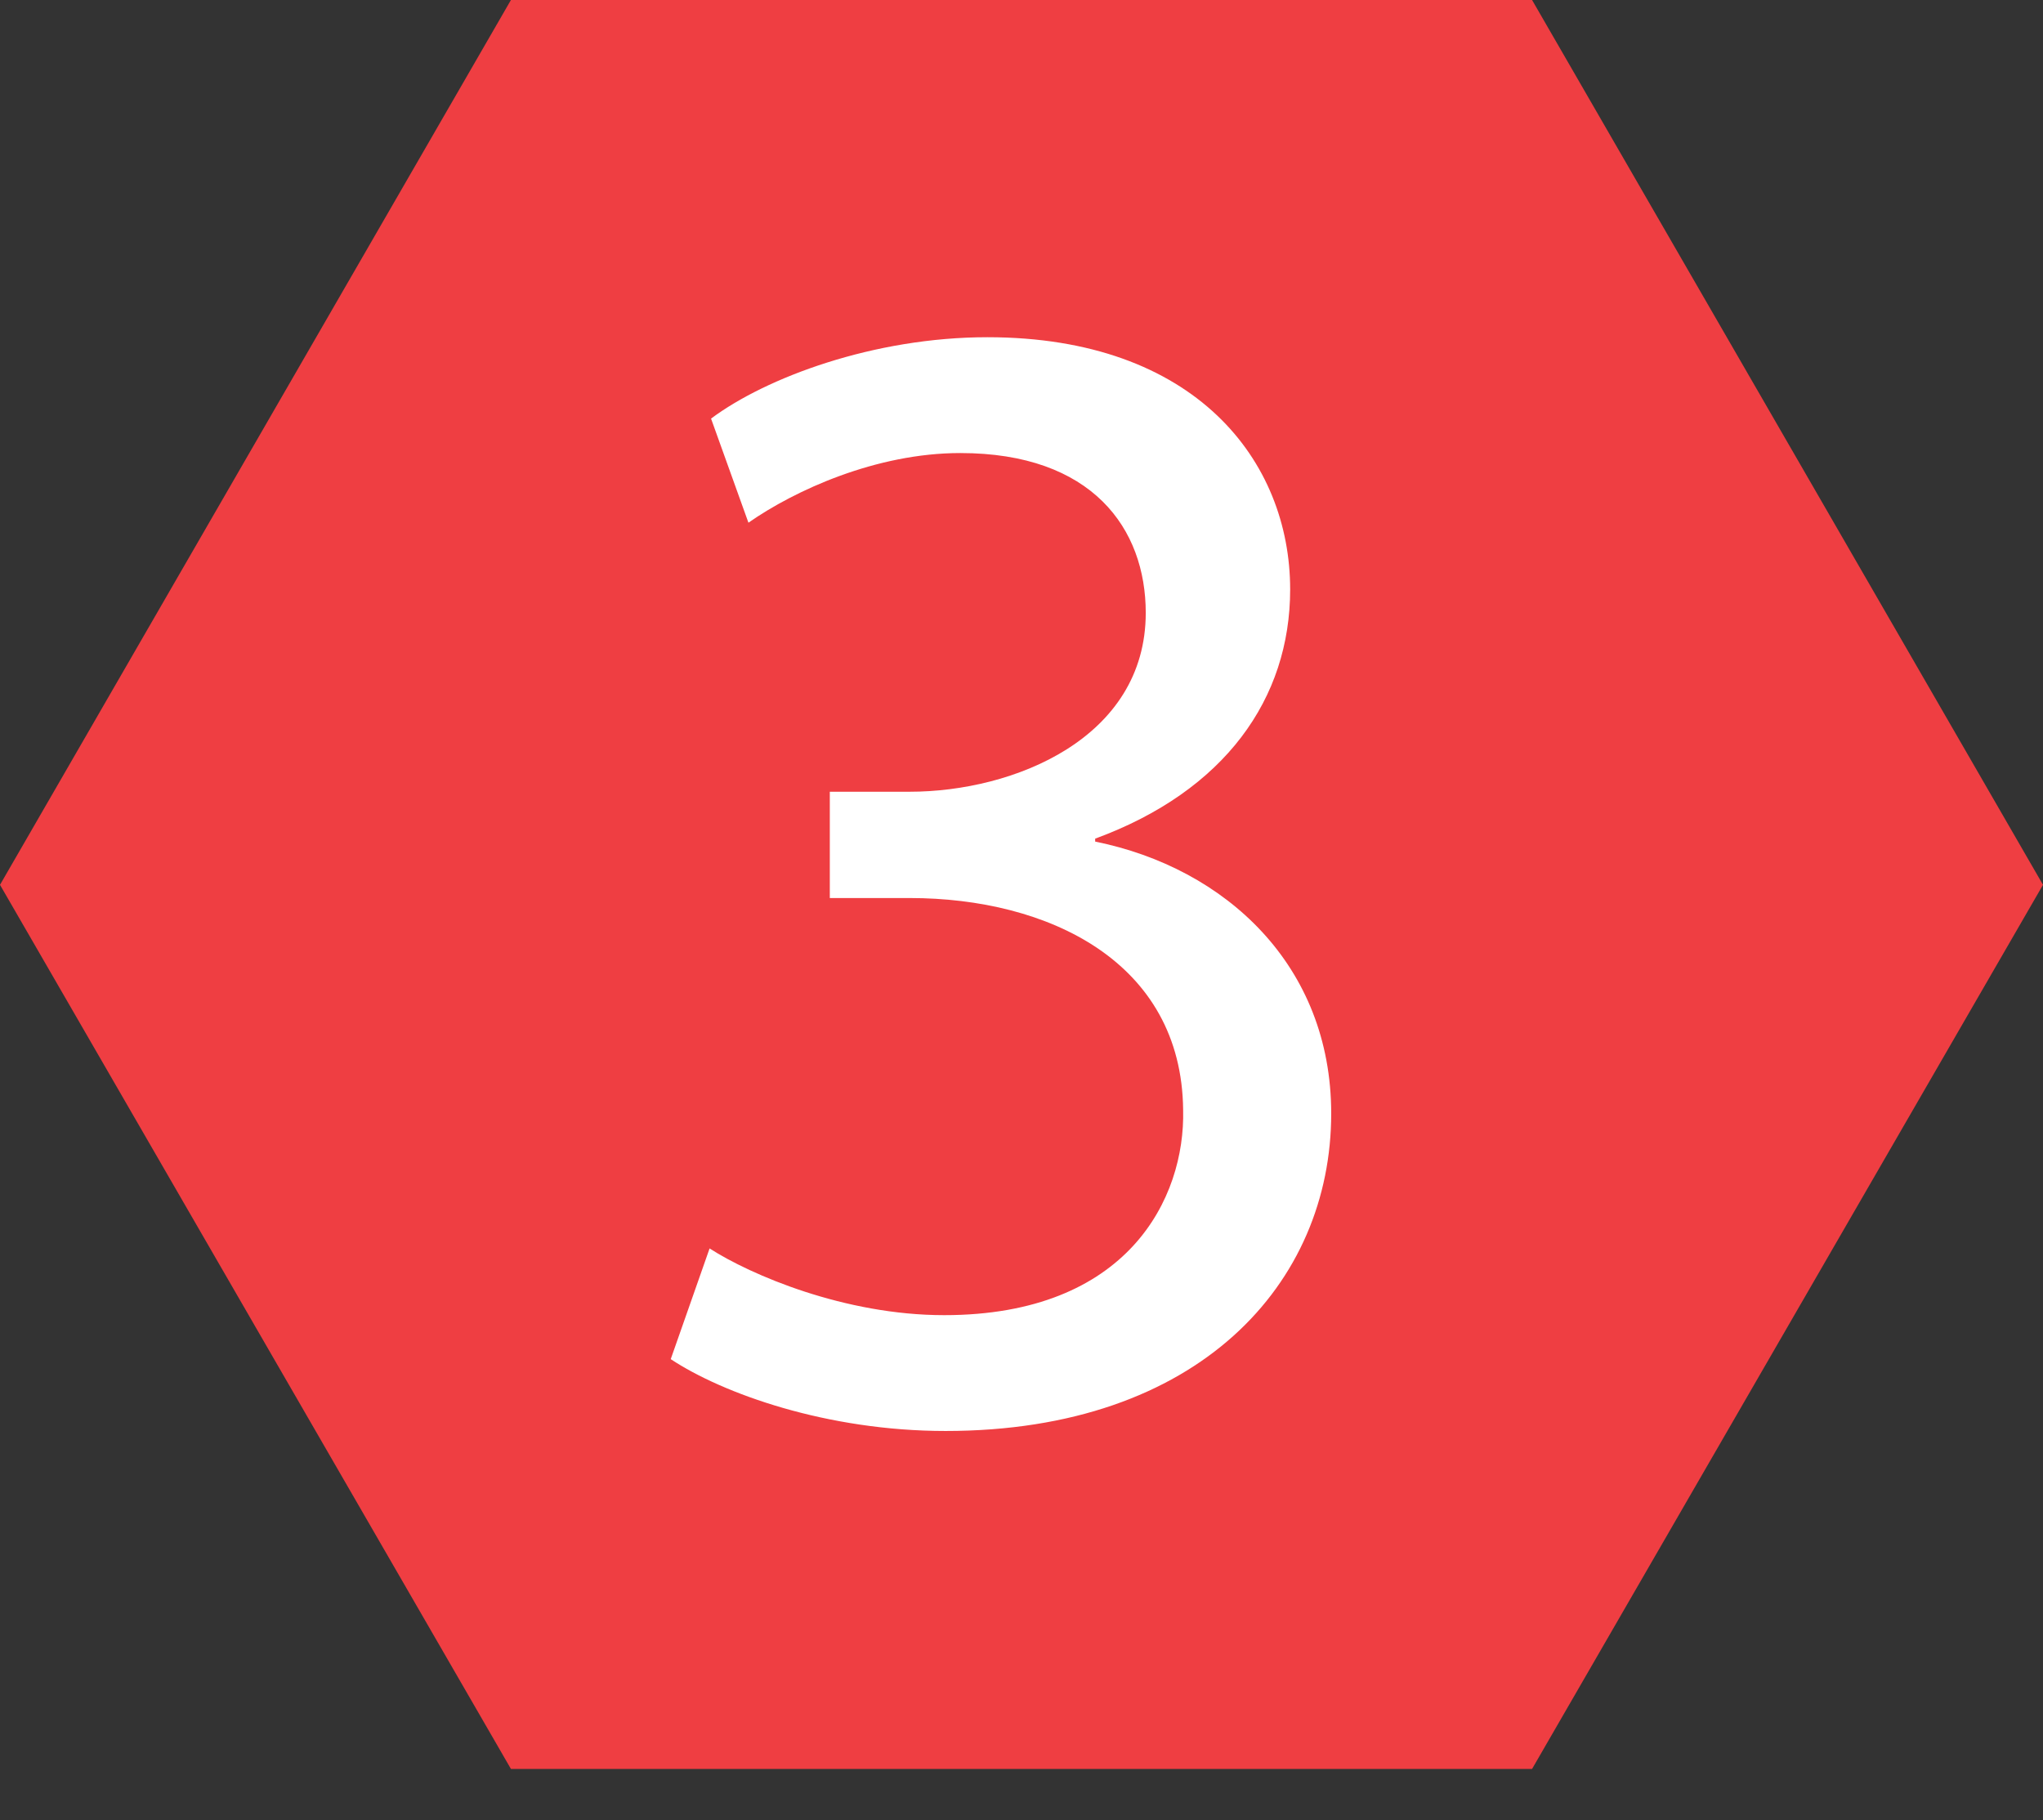
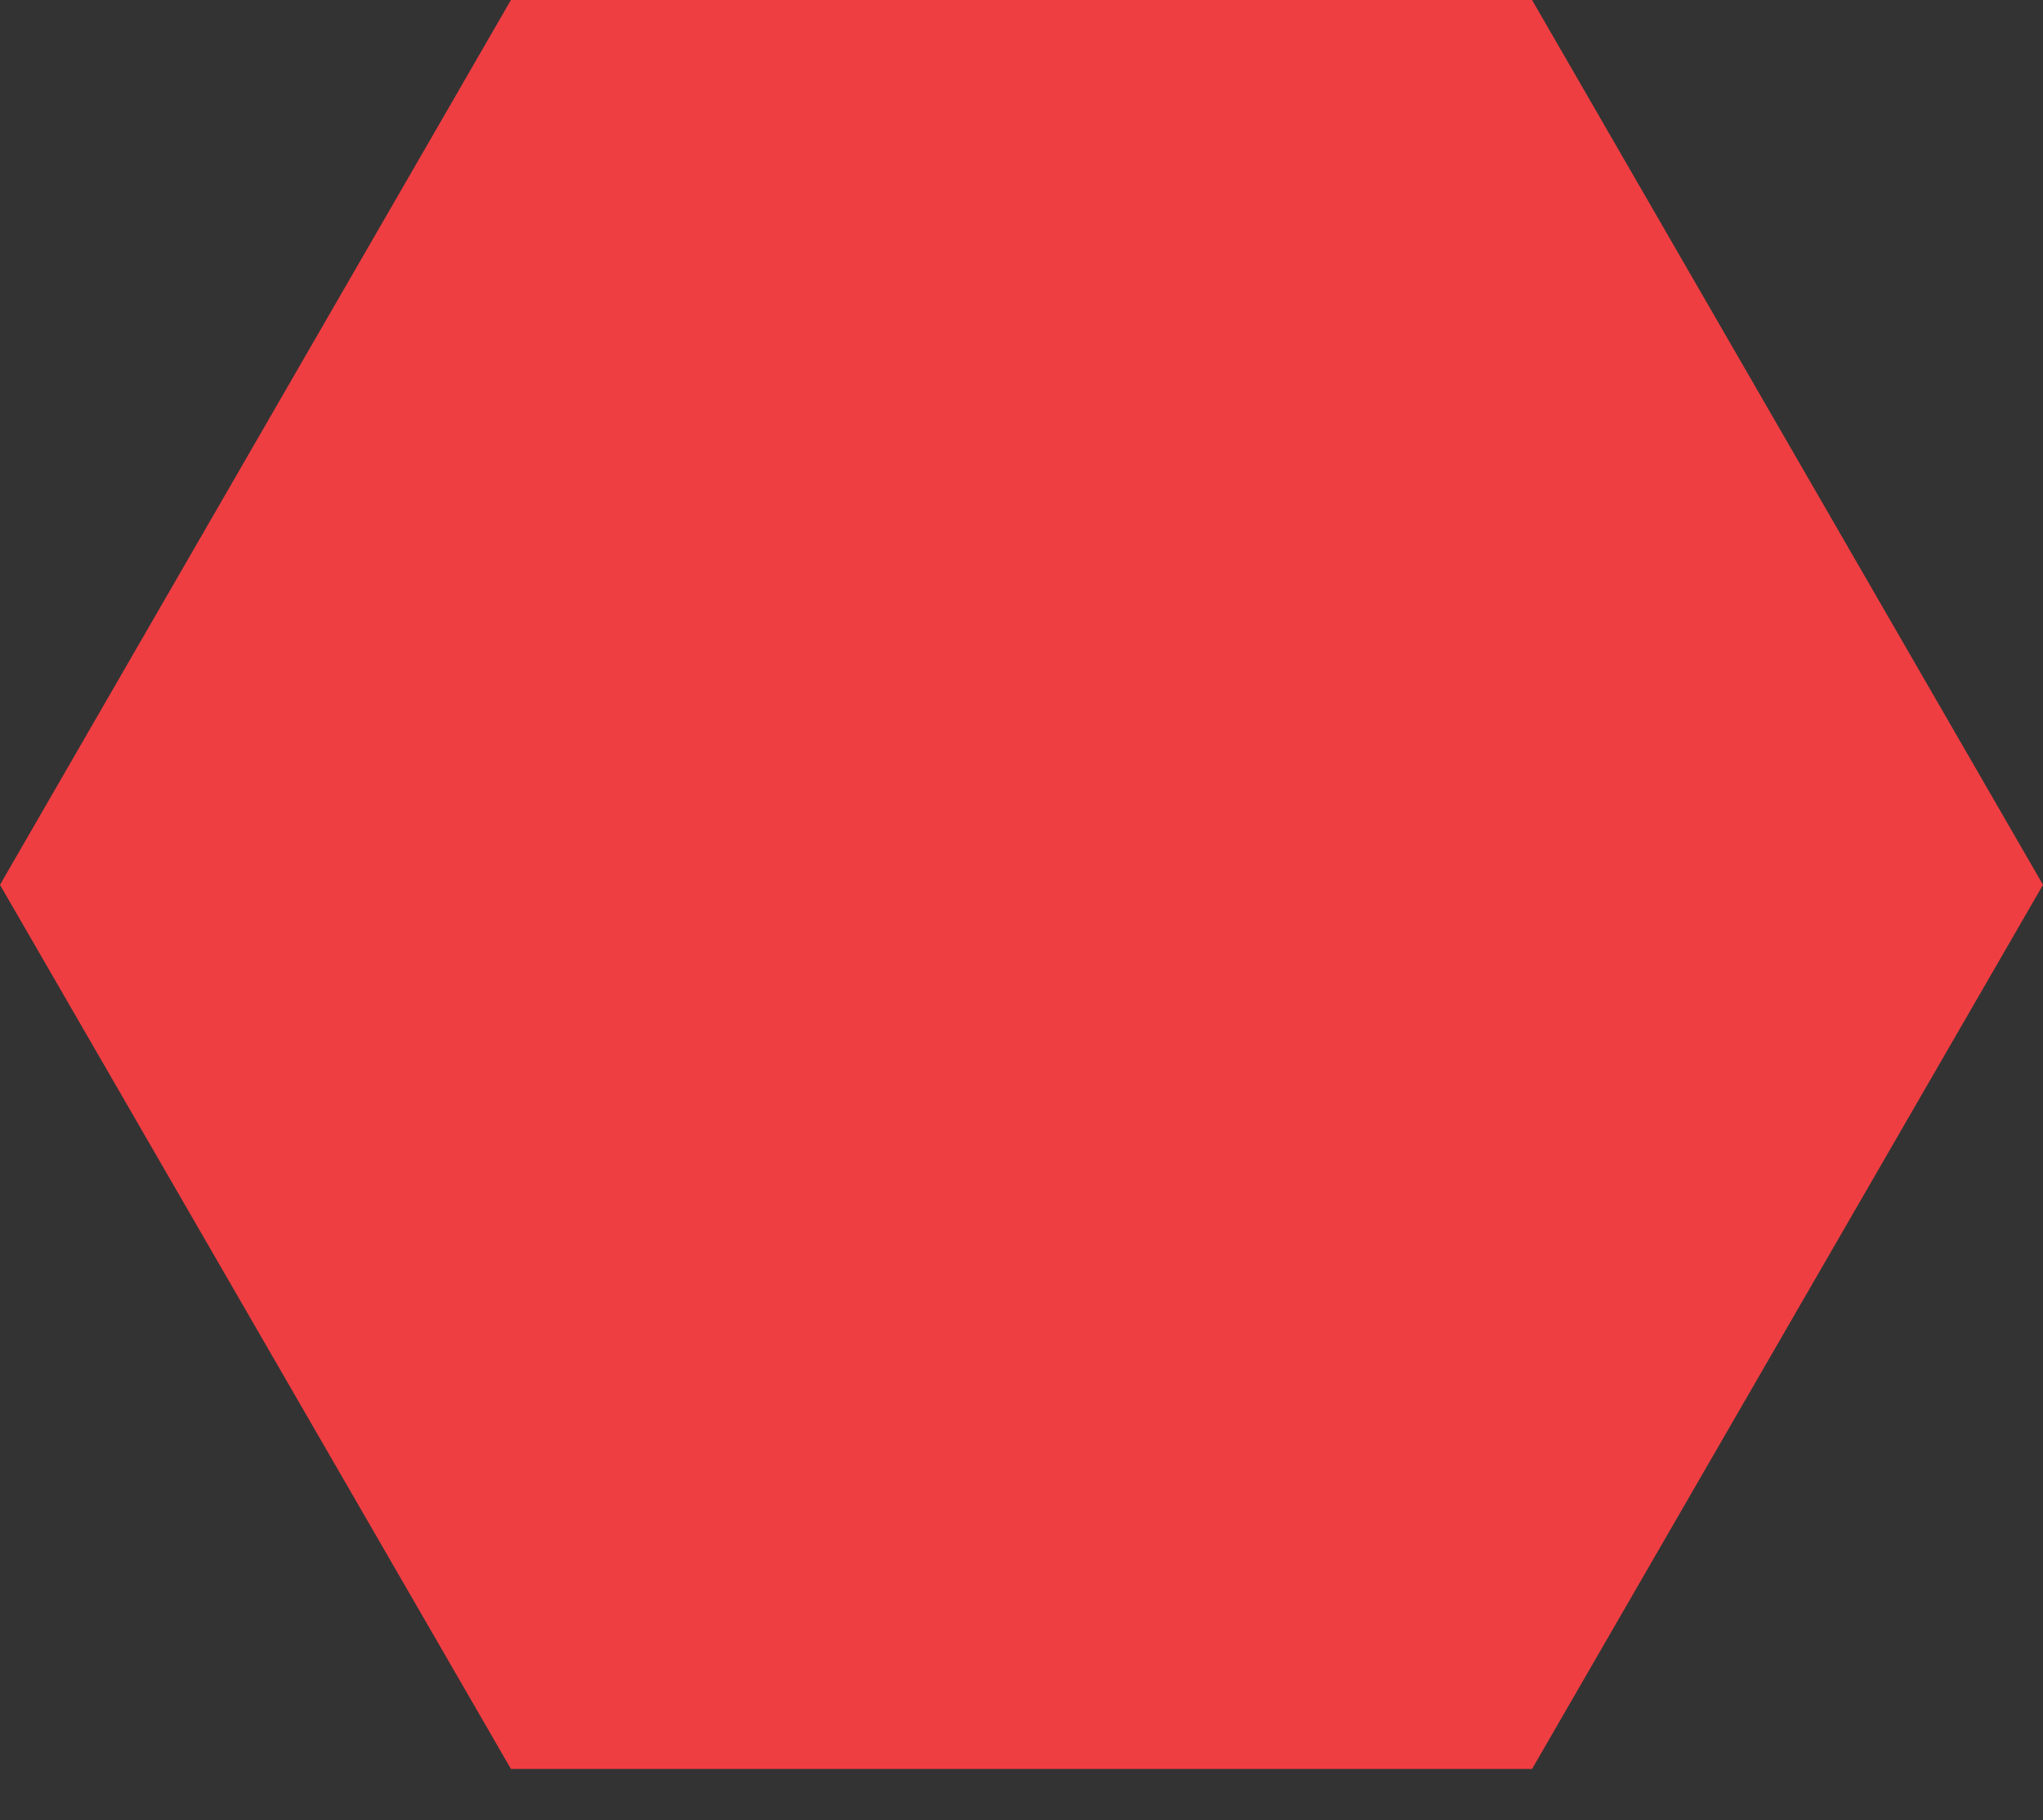
<svg xmlns="http://www.w3.org/2000/svg" version="1.1" id="Layer_2_00000014611734172997794630000006382843058221887161_" x="0px" y="0px" viewBox="0 0 278.7 248.3" style="enable-background:new 0 0 278.7 248.3;" xml:space="preserve">
  <rect x="0" y="0" width="278.7" height="248.3" fill="#333333" stroke="none" />
  <style type="text/css">
	.st0{fill:#EF3E42;}
	.st1{enable-background:new    ;}
	.st2{fill:#FFFFFF;}
</style>
  <g id="Layer_1-2">
    <polygon class="st0" points="209,0 69.7,0 0,120.7 69.7,241.3 209,241.3 278.7,120.7  " />
    <g class="st1">
-       <path class="st2" d="M96.8,170.3c5.6,3.6,18.4,9.1,32,9.1c25.1,0,32.9-16,32.6-28c-0.2-20.2-18.4-28.9-37.3-28.9h-10.9V108h10.9    c14.2,0,32.2-7.3,32.2-24.4c0-11.5-7.3-21.8-25.3-21.8c-11.5,0-22.6,5.1-28.9,9.5L97,57.1c7.5-5.6,22.2-11.1,37.7-11.1    c28.4,0,41.3,16.9,41.3,34.4c0,14.9-8.9,27.5-26.6,34v0.4c17.8,3.6,32.2,16.9,32.2,37.1c0,23.1-18,43.3-52.6,43.3    c-16.2,0-30.4-5.1-37.5-9.8L96.8,170.3z" />
-     </g>
+       </g>
  </g>
</svg>